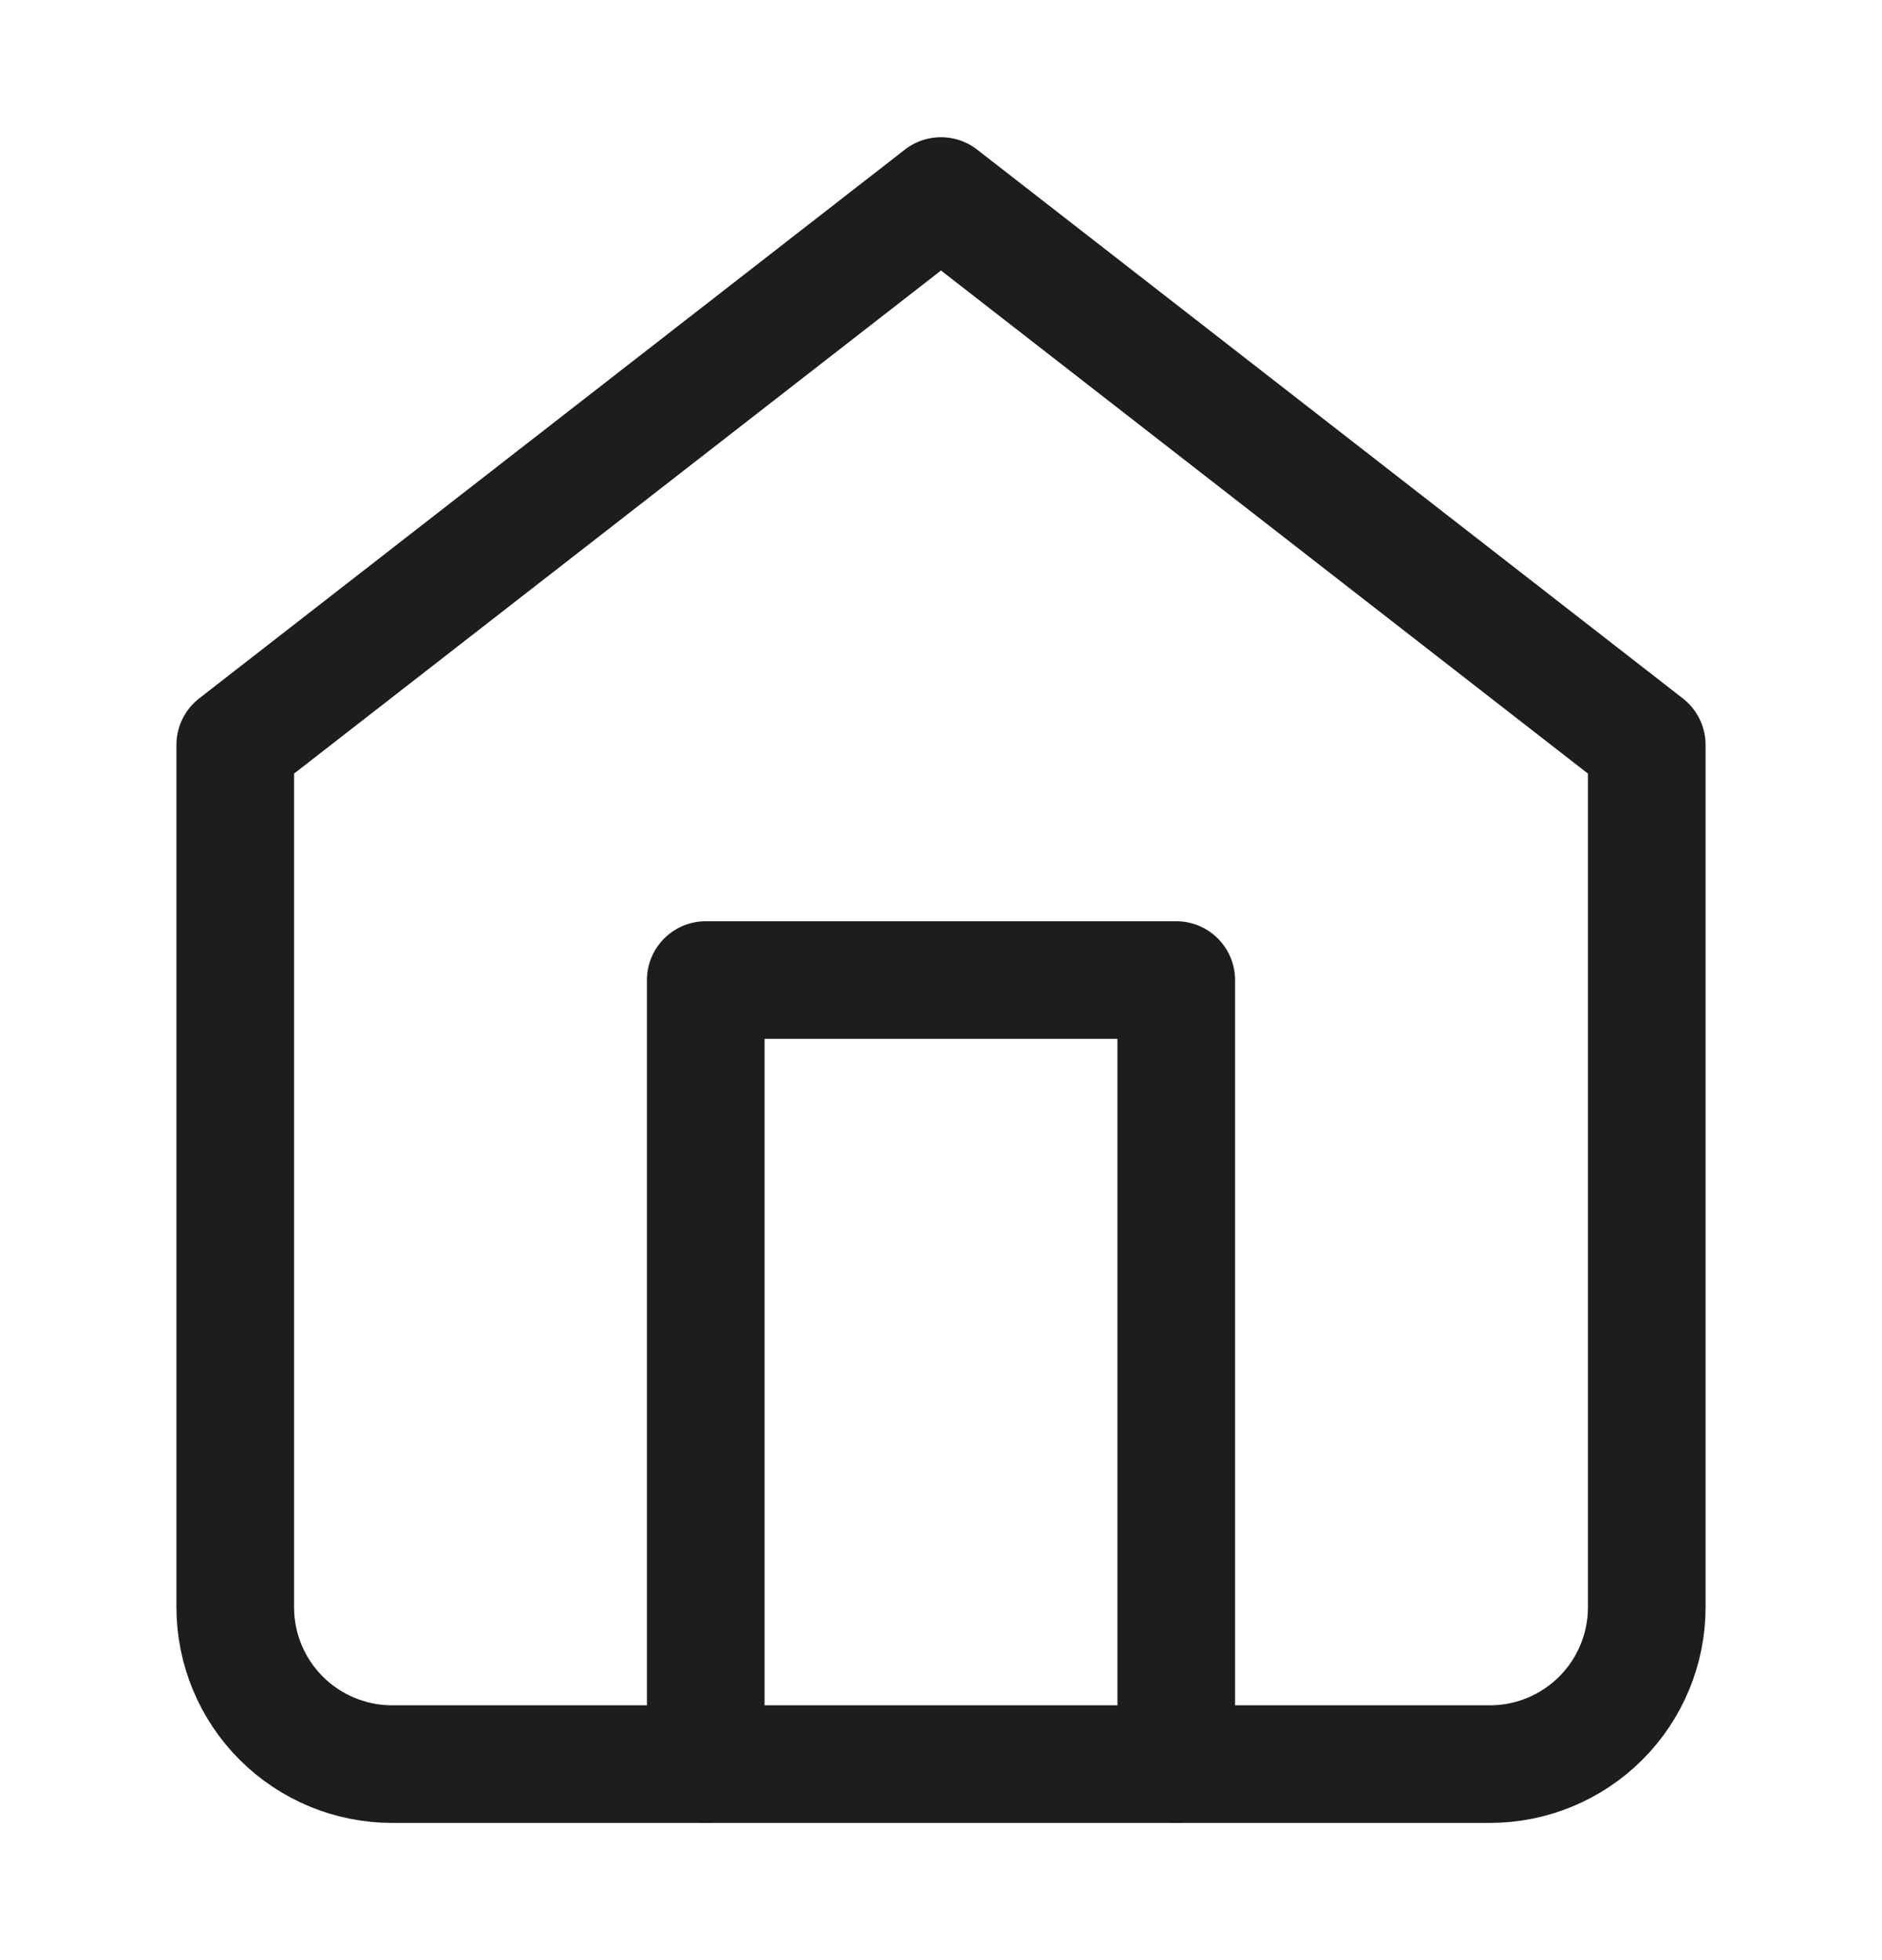
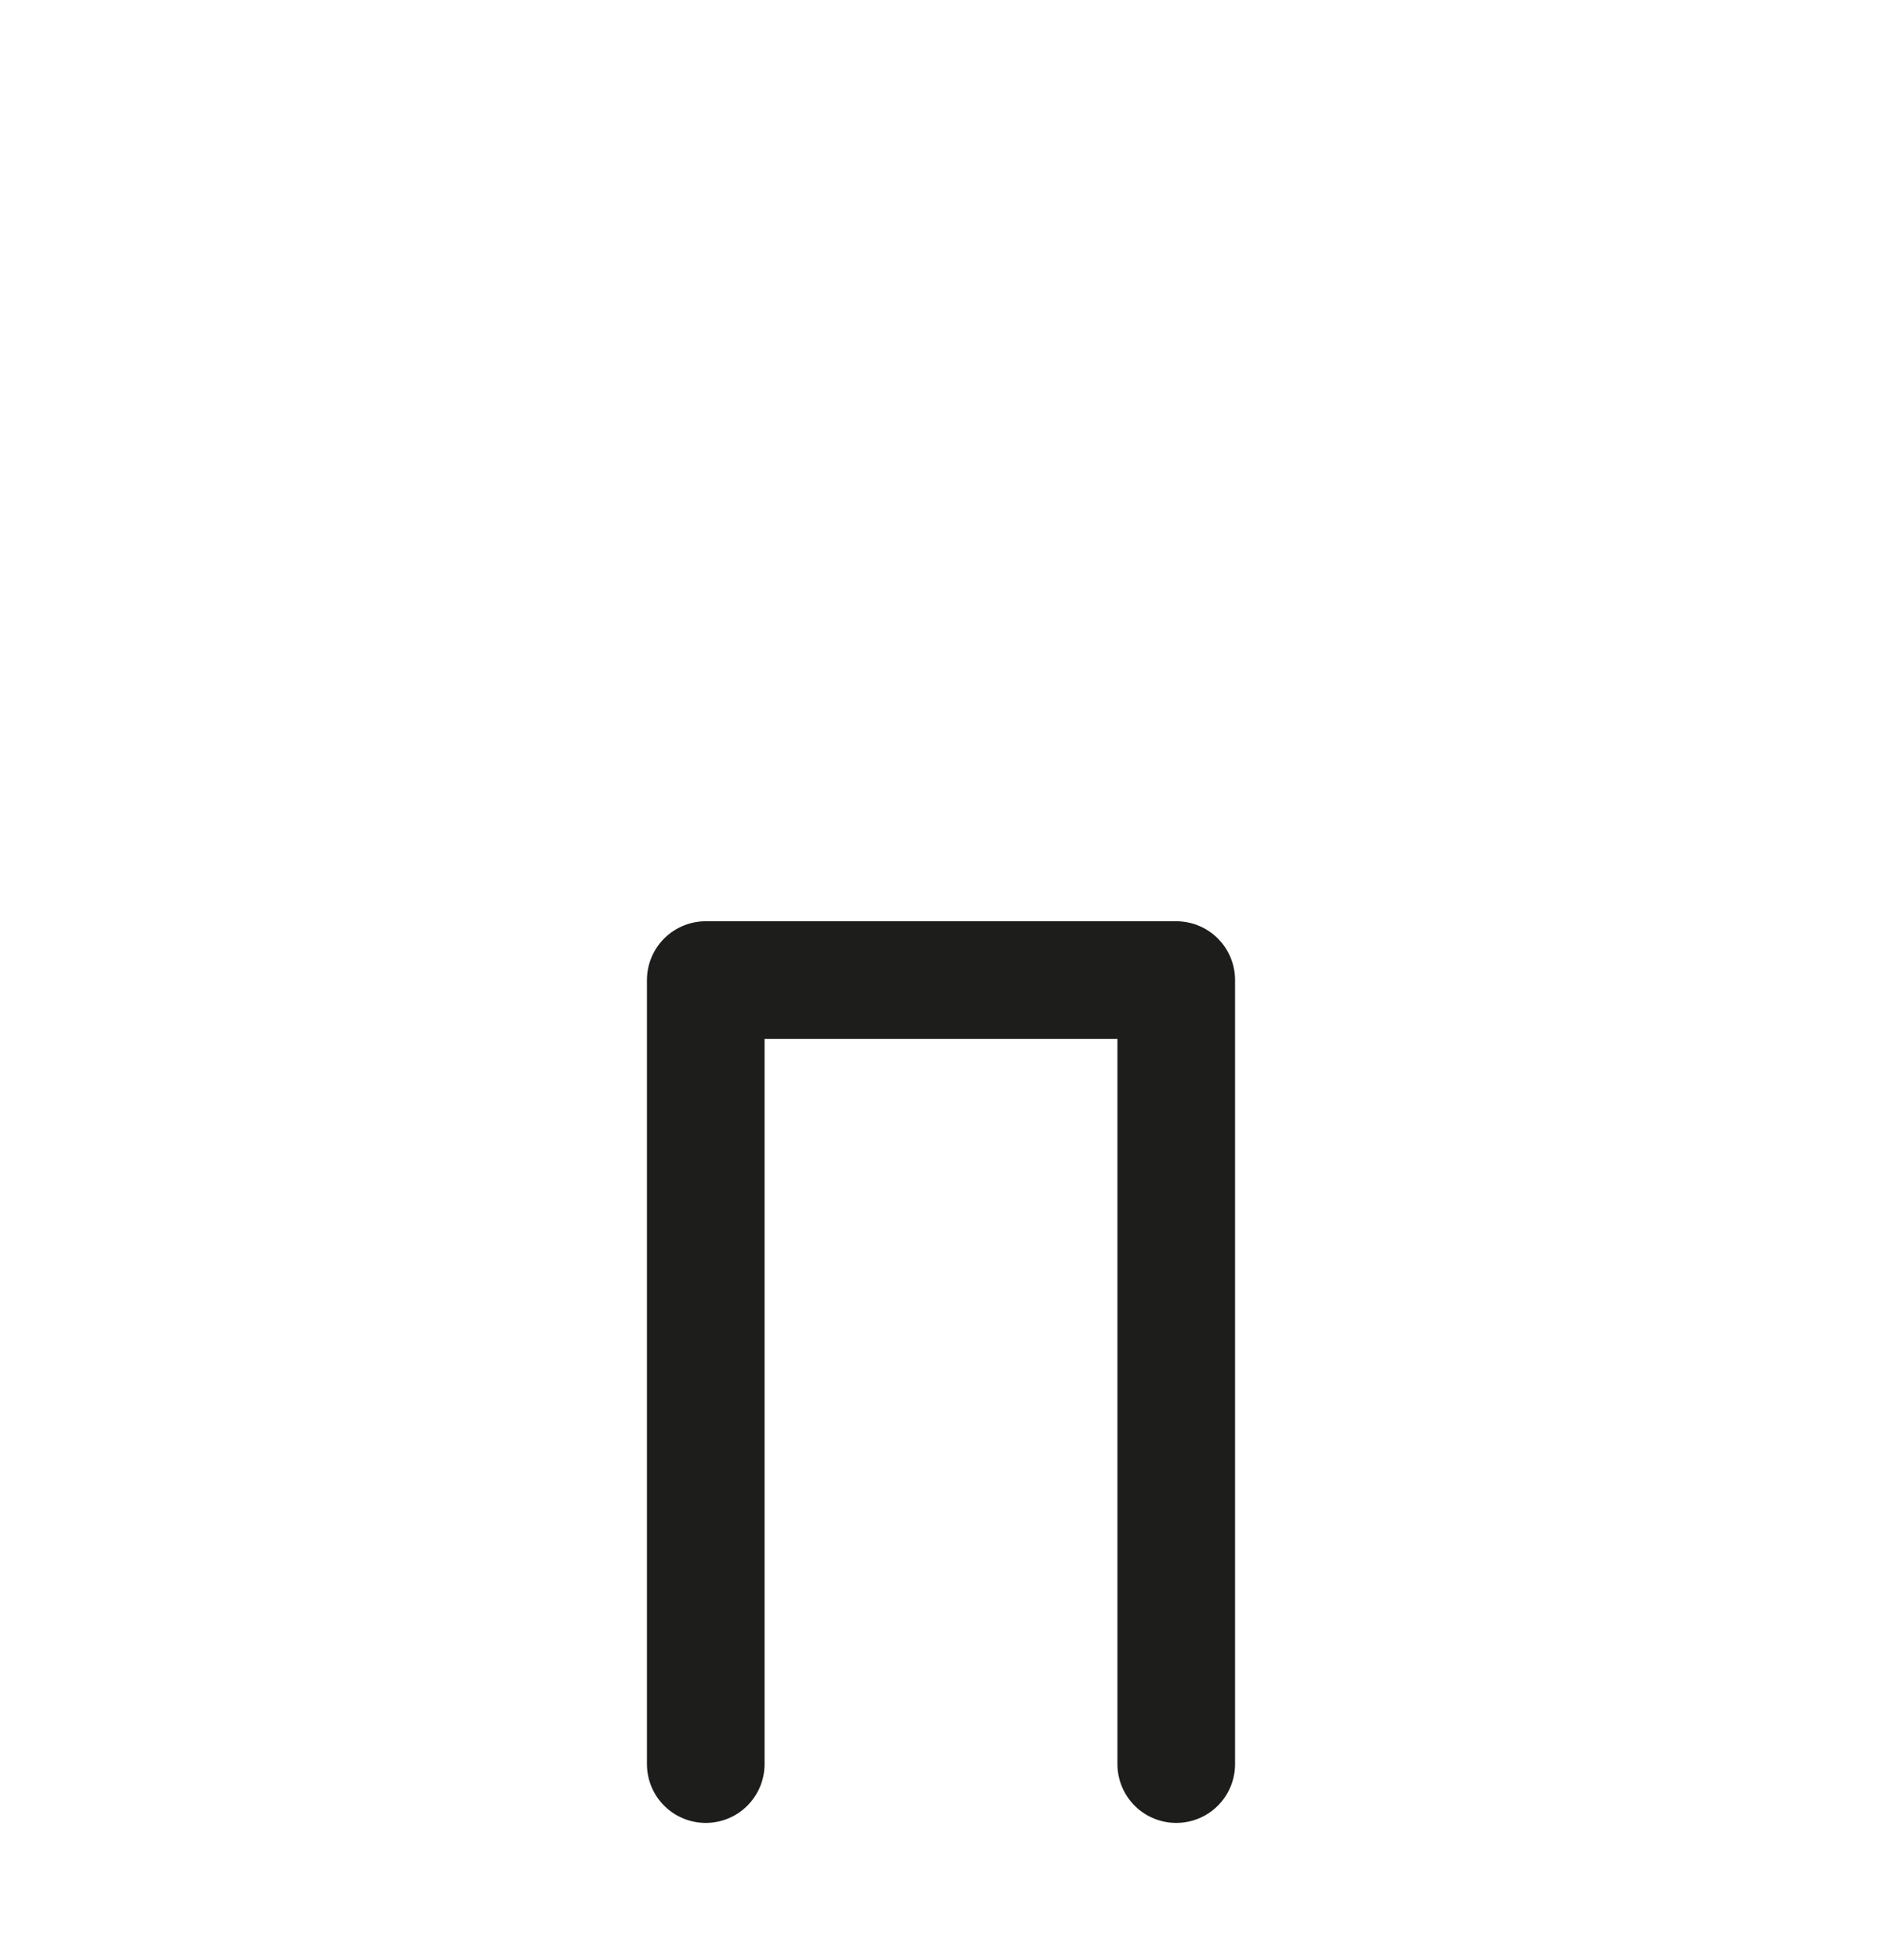
<svg xmlns="http://www.w3.org/2000/svg" width="24" height="25" viewBox="0 0 24 25" fill="none">
-   <path d="M3 9.5L12 2.5L21 9.5V20.5C21 21.03 20.789 21.539 20.414 21.914C20.039 22.289 19.53 22.5 19 22.5H5C4.47 22.5 3.961 22.289 3.586 21.914C3.211 21.539 3 21.03 3 20.5V9.5Z" stroke="#1D1D1B" stroke-width="1.5" stroke-linecap="round" stroke-linejoin="round" />
  <path d="M9 22.5V12.5H15V22.5" stroke="#1D1D1B" stroke-width="1.5" stroke-linecap="round" stroke-linejoin="round" />
</svg>